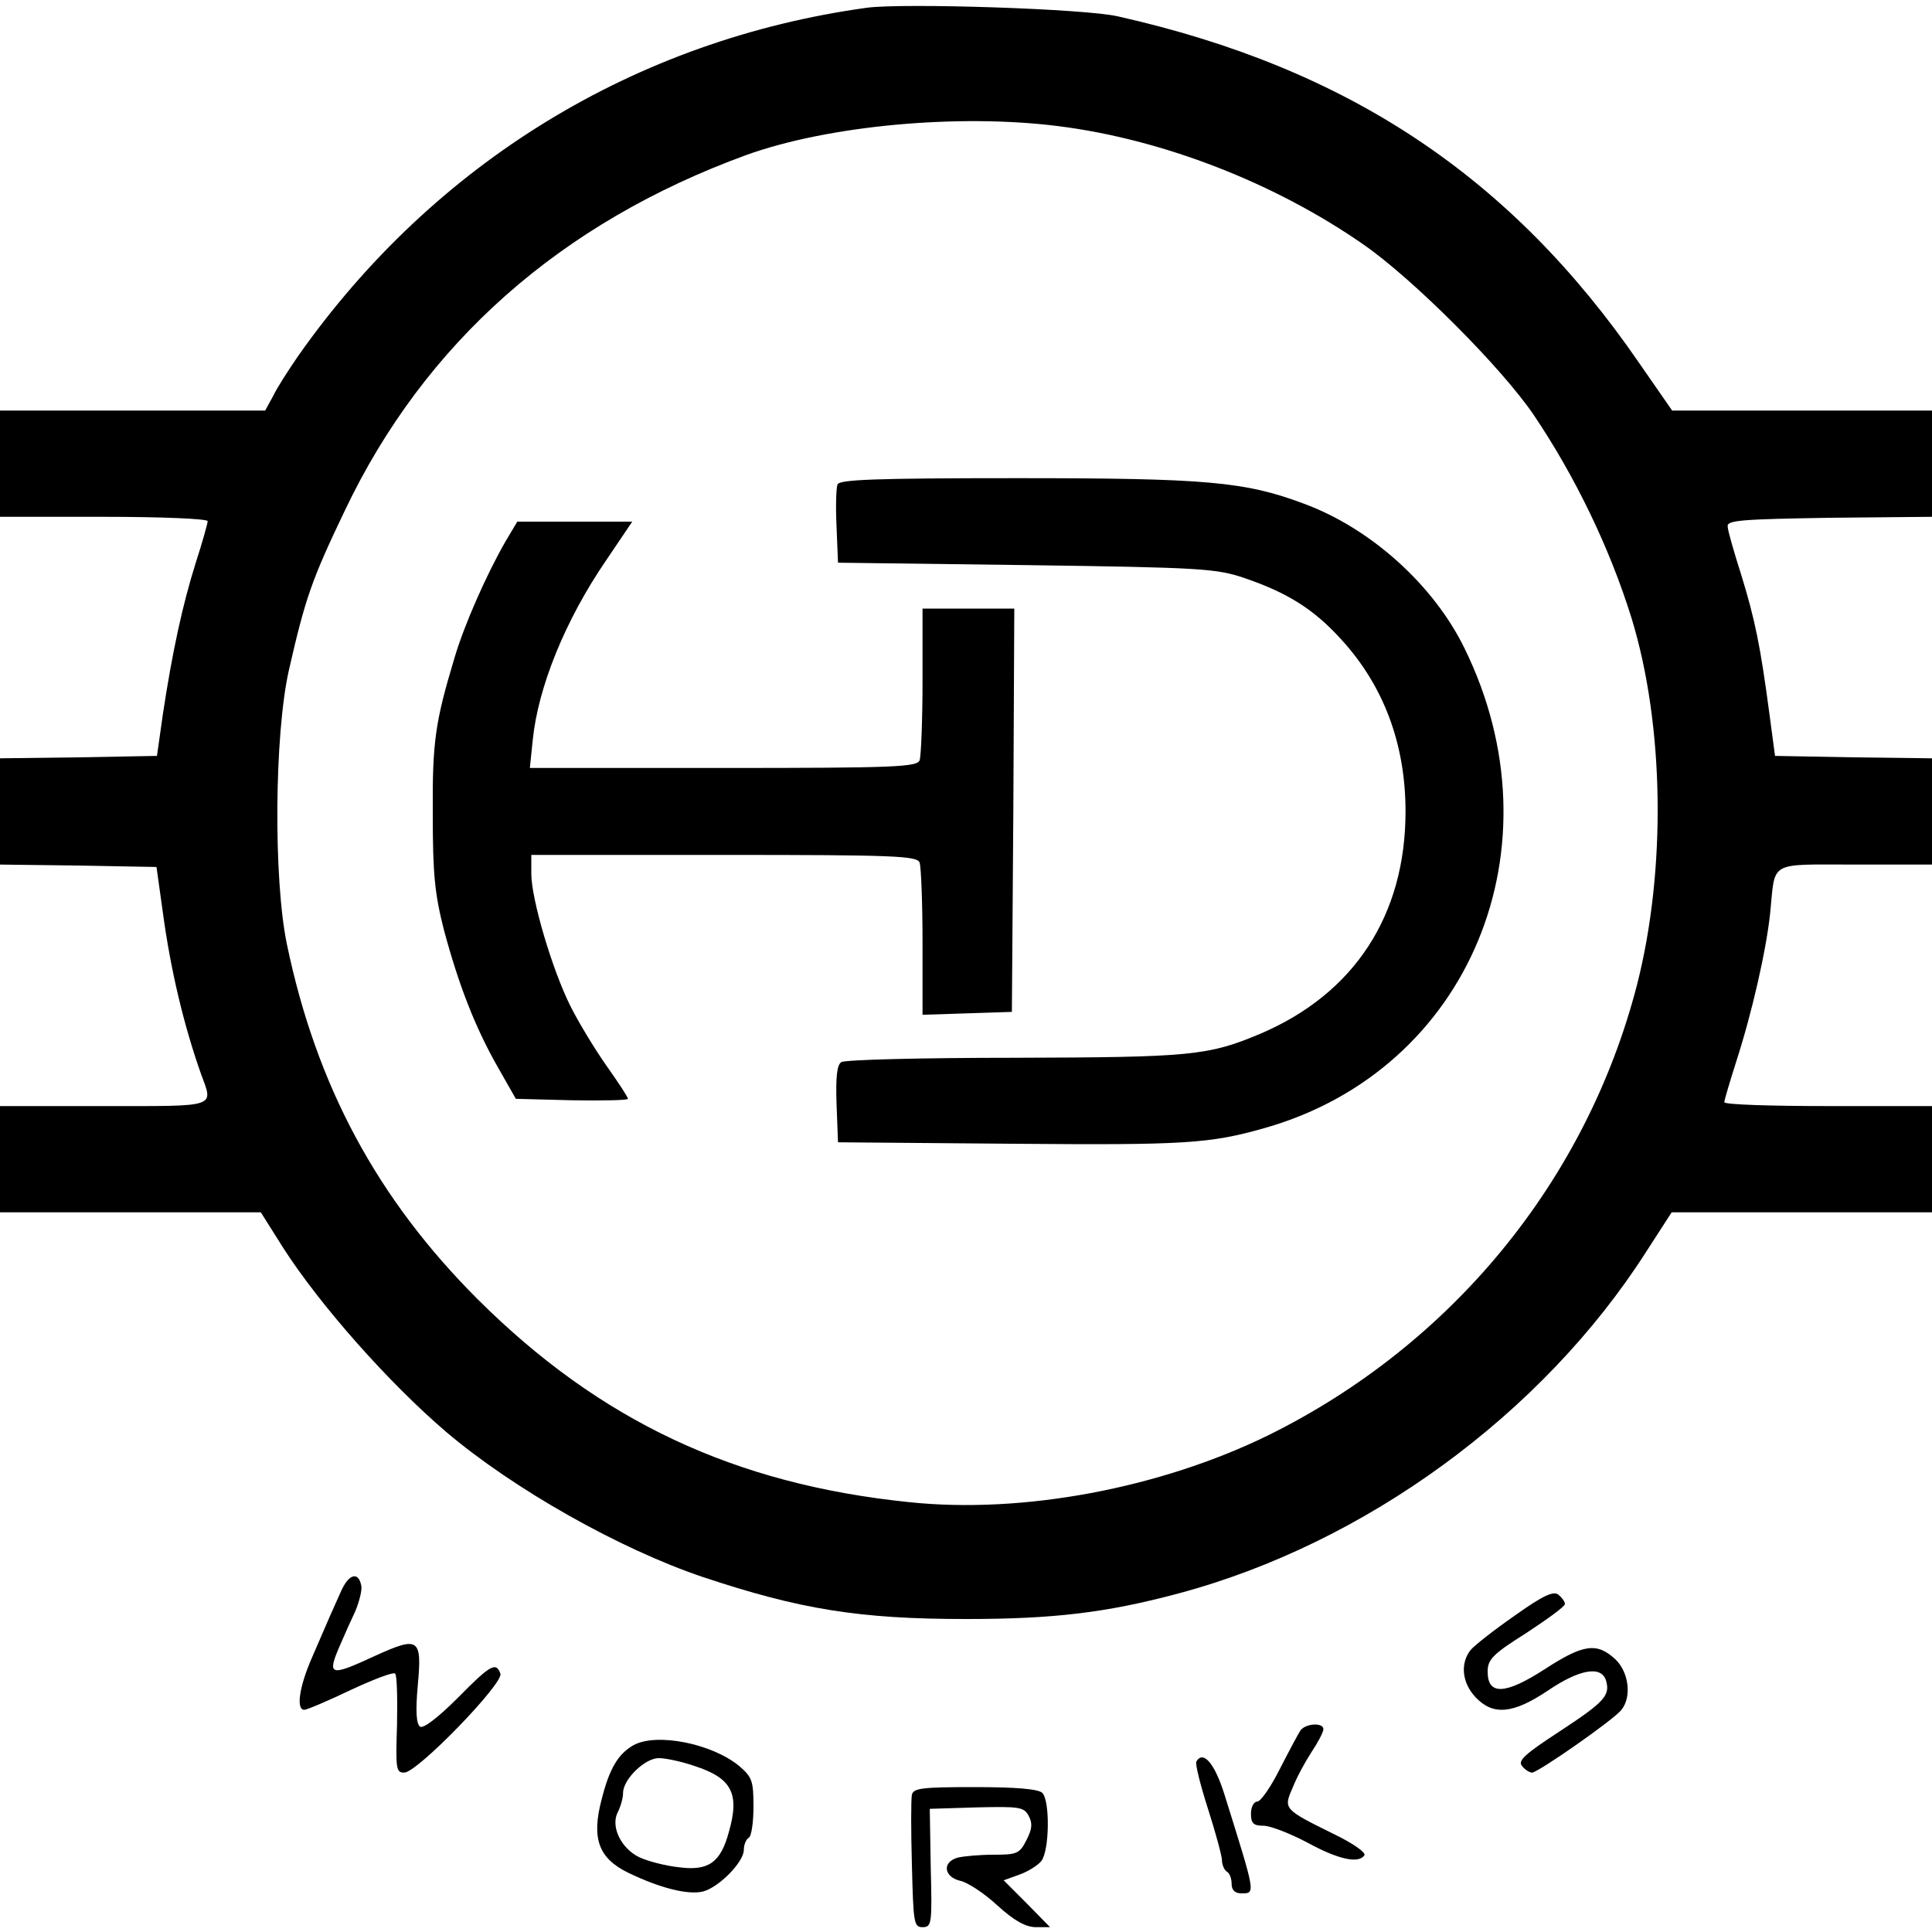
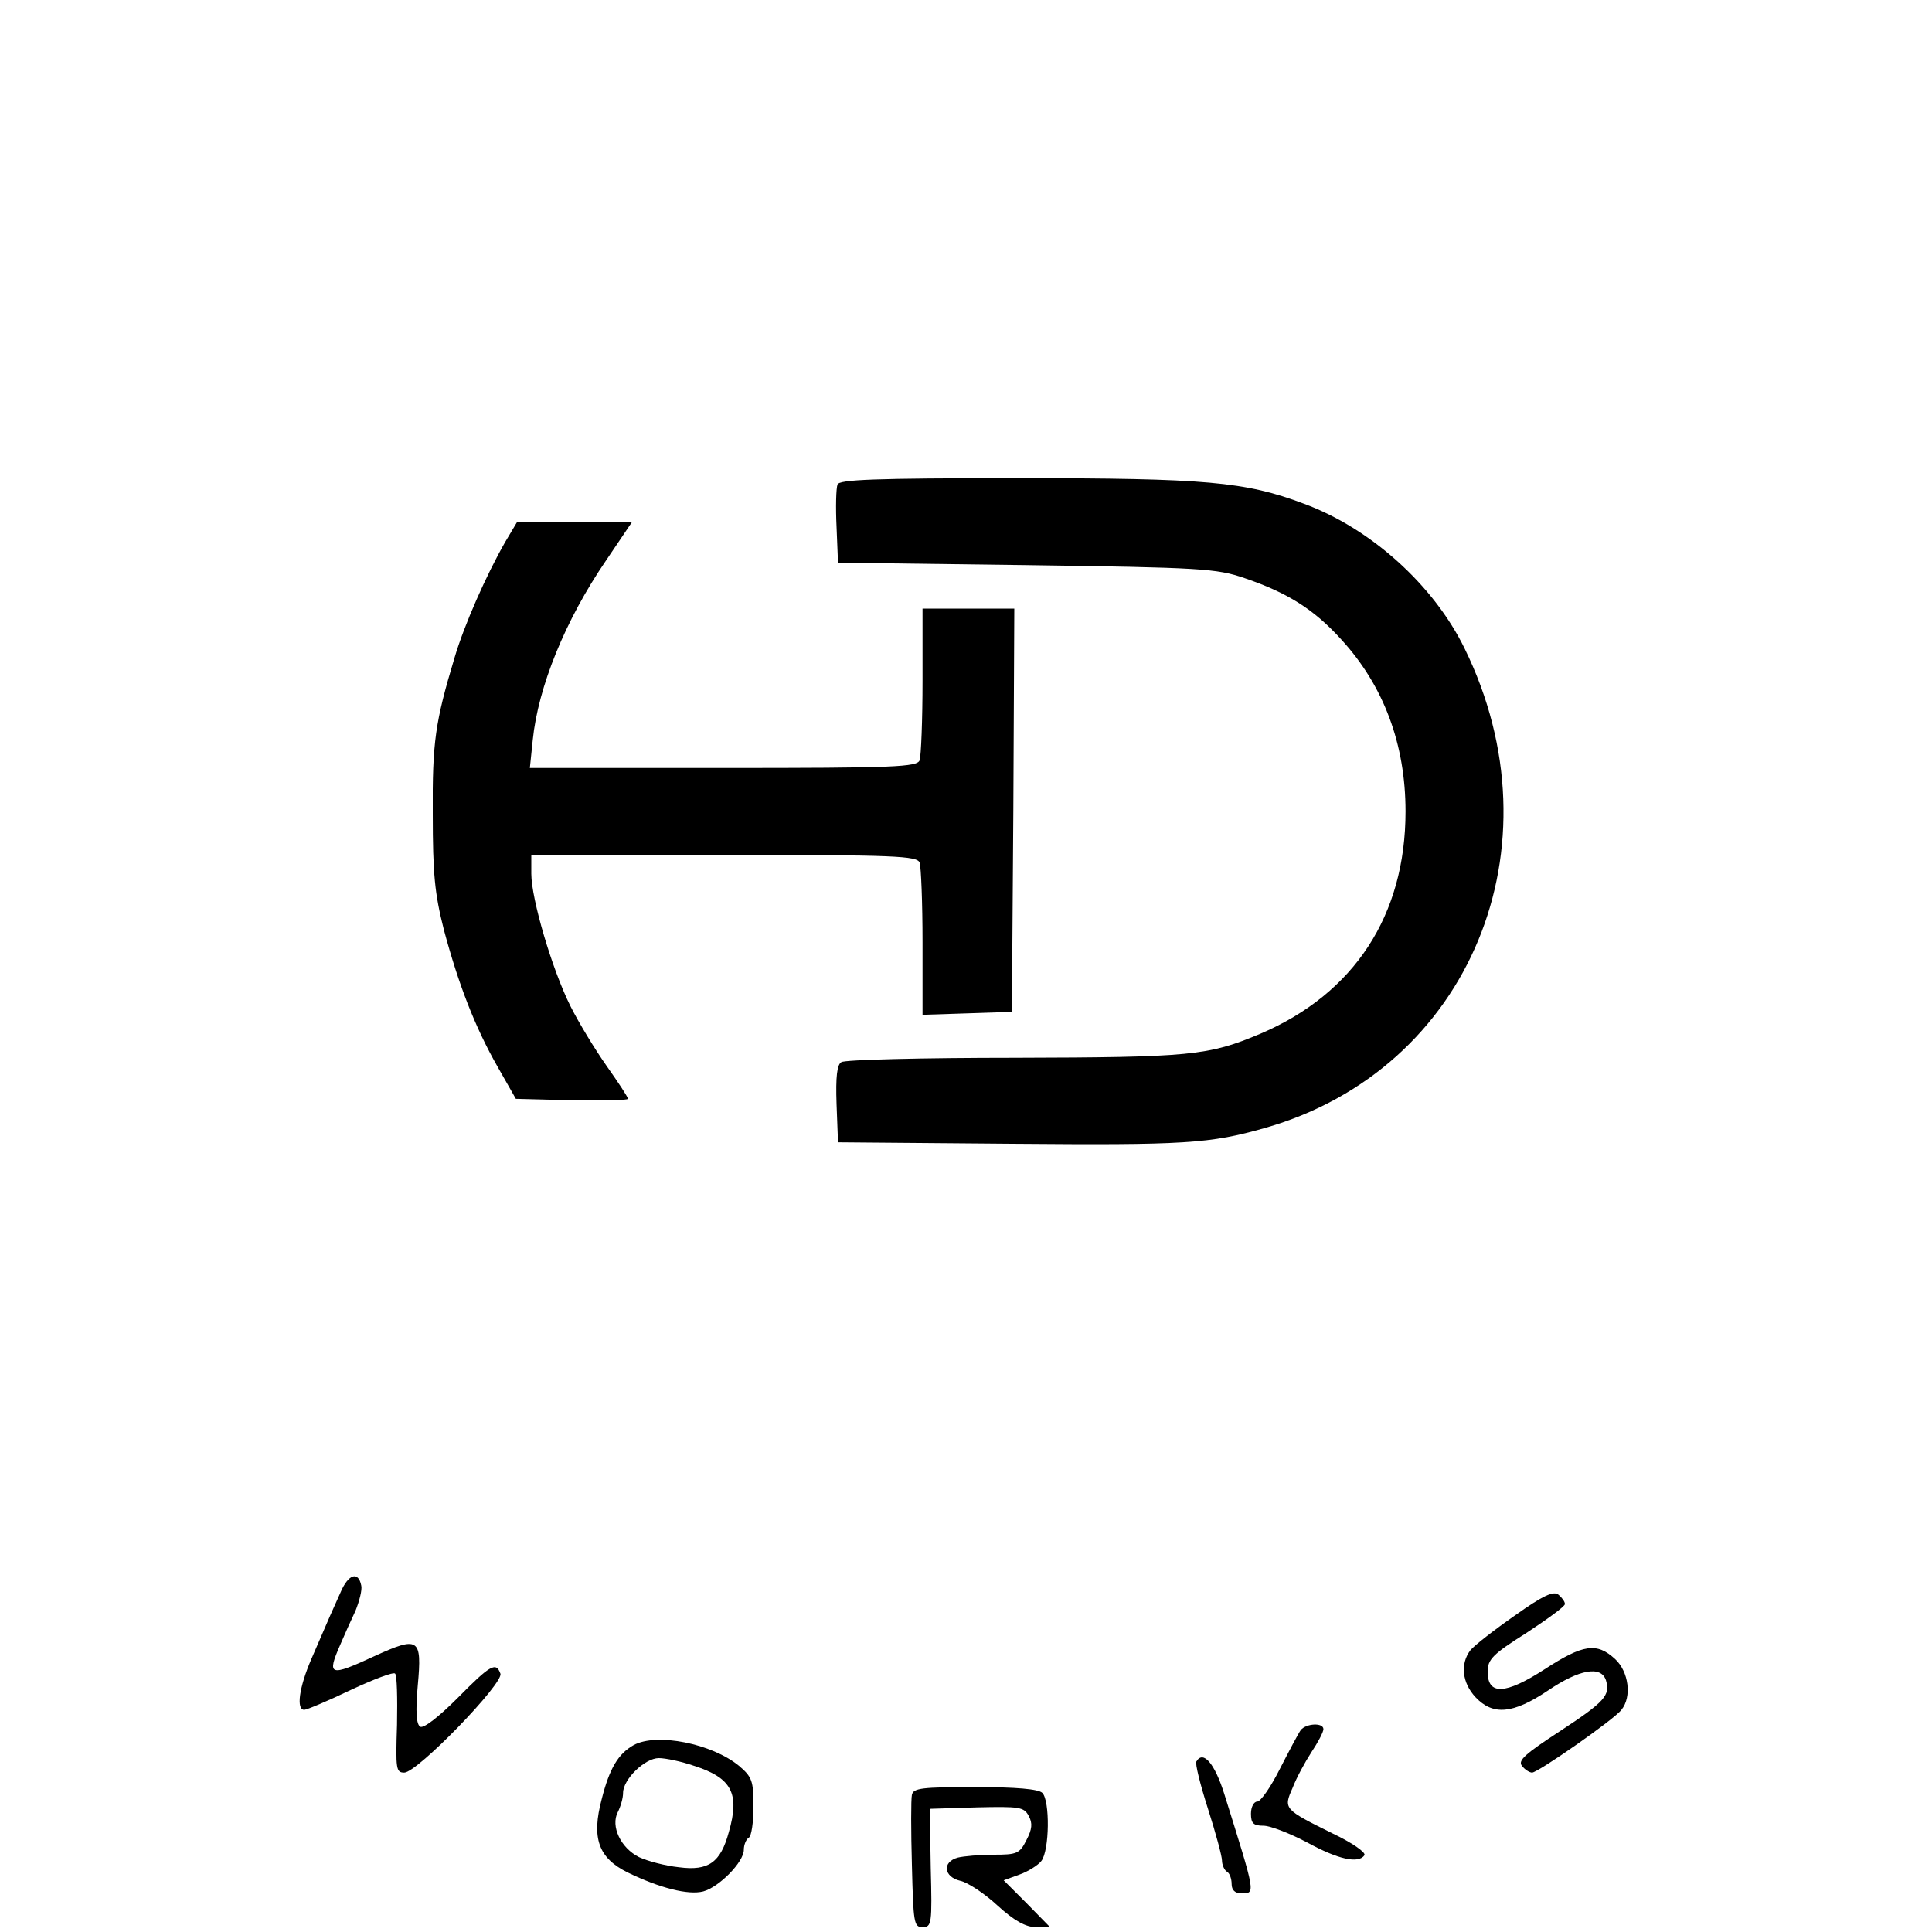
<svg xmlns="http://www.w3.org/2000/svg" version="1.0" width="400pt" height="400pt" viewBox="0 0 400 400" preserveAspectRatio="xMidYMid meet">
  <g transform="translate(0,400) scale(0.1,-0.1)" fill="#000000" stroke="none">
-     <path d="M1795 3984 c-479 -66 -896 -321 -1177 -720 -20 -29 -44 -66 -52 -83 l-17 -31 -274 0 -275 0 0 -110 0 -110 215 0 c118 0 215 -4 215 -9 0 -4 -11 -44 -25 -87 -27 -86 -48 -182 -68 -314 l-12 -85 -163 -3 -162 -2 0 -110 0 -110 162 -2 162 -3 13 -93 c16 -119 43 -233 79 -335 26 -71 37 -67 -201 -67 l-215 0 0 -110 0 -110 270 0 270 0 46 -73 c77 -120 219 -280 337 -381 140 -119 360 -243 532 -301 201 -67 324 -87 545 -87 181 0 291 13 440 53 386 103 754 372 968 707 l53 82 269 0 270 0 0 110 0 110 -215 0 c-118 0 -215 3 -215 8 0 4 11 41 24 82 34 105 63 234 71 310 11 109 -6 100 176 100 l159 0 0 110 0 110 -162 2 -163 3 -12 90 c-18 135 -29 191 -58 285 -15 47 -28 92 -28 100 -2 13 29 15 211 18 l212 2 0 110 0 110 -269 0 -269 0 -68 98 c-265 386 -603 611 -1079 718 -67 16 -445 28 -520 18z m395 -245 c216 -27 449 -117 634 -246 102 -71 286 -255 352 -353 85 -126 157 -275 202 -420 68 -222 72 -522 11 -760 -105 -405 -383 -744 -764 -932 -223 -109 -507 -163 -743 -138 -361 37 -640 168 -893 420 -208 208 -334 442 -395 735 -28 135 -26 433 4 567 34 149 47 187 116 331 165 347 447 596 831 736 169 61 438 86 645 60z" />
    <path d="M1734 2997 c-3 -8 -4 -47 -2 -88 l3 -74 390 -5 c362 -5 394 -7 452 -27 88 -30 143 -64 200 -127 88 -96 133 -217 133 -356 0 -215 -106 -377 -300 -460 -109 -46 -145 -49 -510 -50 -190 0 -351 -4 -358 -9 -9 -5 -12 -30 -10 -87 l3 -79 360 -3 c358 -3 410 0 525 33 423 121 614 582 412 993 -64 131 -194 248 -332 299 -122 46 -203 53 -594 53 -298 0 -368 -3 -372 -13z" />
    <path d="M1046 2878 c-39 -68 -85 -172 -105 -240 -40 -133 -46 -174 -45 -323 0 -125 4 -165 23 -240 30 -112 64 -201 112 -285 l37 -65 116 -3 c64 -1 116 0 116 3 0 4 -20 34 -44 68 -24 34 -58 90 -75 124 -38 76 -81 222 -81 274 l0 39 399 0 c354 0 400 -2 405 -16 3 -9 6 -83 6 -165 l0 -150 93 3 92 3 3 418 2 417 -95 0 -95 0 0 -149 c0 -82 -3 -156 -6 -165 -5 -14 -51 -16 -406 -16 l-401 0 6 58 c11 109 67 248 152 372 l54 80 -119 0 -119 0 -25 -42z" />
    <path d="M705 703 c-18 -40 -20 -44 -60 -137 -26 -60 -32 -106 -15 -106 5 0 48 18 96 41 47 22 89 38 92 34 4 -3 5 -51 4 -106 -3 -92 -2 -99 15 -99 27 0 207 186 199 205 -9 25 -21 18 -89 -51 -39 -39 -70 -63 -77 -59 -8 5 -10 31 -5 86 9 98 2 102 -90 60 -93 -43 -99 -41 -70 25 8 19 22 50 31 69 8 20 14 43 12 52 -6 31 -27 24 -43 -14z" />
    <path d="M3136 655 c-43 -30 -84 -62 -92 -72 -21 -28 -17 -67 11 -97 36 -38 77 -35 150 14 65 44 110 52 120 21 9 -31 -2 -44 -95 -105 -72 -47 -88 -61 -79 -72 6 -8 16 -14 21 -14 12 0 170 110 185 130 22 27 15 79 -13 105 -38 35 -66 31 -146 -21 -82 -53 -118 -54 -118 -5 0 25 10 36 80 80 44 29 80 55 80 60 0 5 -6 13 -13 19 -10 9 -32 -1 -91 -43z" />
    <path d="M2693 418 c-5 -7 -24 -43 -43 -80 -19 -38 -40 -68 -47 -68 -7 0 -13 -11 -13 -25 0 -20 5 -25 26 -25 14 0 55 -16 91 -35 64 -35 106 -44 118 -26 3 6 -26 26 -66 45 -101 50 -102 51 -83 94 8 21 26 54 39 74 14 21 25 42 25 48 0 14 -36 12 -47 -2z" />
    <path d="M1312 387 c-32 -18 -50 -48 -66 -111 -22 -82 -7 -123 54 -153 66 -32 125 -47 156 -39 33 9 84 61 84 86 0 11 5 22 10 25 6 3 10 33 10 65 0 53 -3 61 -30 84 -56 46 -170 69 -218 43z m125 -43 c78 -25 95 -57 72 -137 -17 -63 -42 -81 -103 -73 -29 3 -66 13 -83 21 -38 19 -59 64 -44 93 6 12 11 29 11 40 0 28 45 72 74 72 14 0 47 -7 73 -16z" />
    <path d="M2477 353 c-3 -4 8 -48 24 -98 16 -50 29 -98 29 -107 0 -9 5 -20 10 -23 6 -3 10 -15 10 -26 0 -12 7 -19 20 -19 30 0 30 -3 -35 205 -20 64 -44 92 -58 68z" />
    <path d="M1888 284 c-2 -9 -2 -75 0 -145 3 -120 4 -129 22 -129 19 0 20 7 17 123 l-2 122 97 3 c89 2 98 1 108 -18 8 -15 7 -27 -5 -50 -14 -28 -20 -30 -68 -30 -28 0 -62 -3 -74 -6 -33 -9 -29 -40 5 -48 15 -3 50 -26 77 -51 35 -32 59 -45 80 -45 l29 0 -48 49 -48 48 33 12 c17 6 38 19 45 28 17 22 18 125 2 141 -8 8 -54 12 -139 12 -110 0 -128 -2 -131 -16z" />
  </g>
</svg>